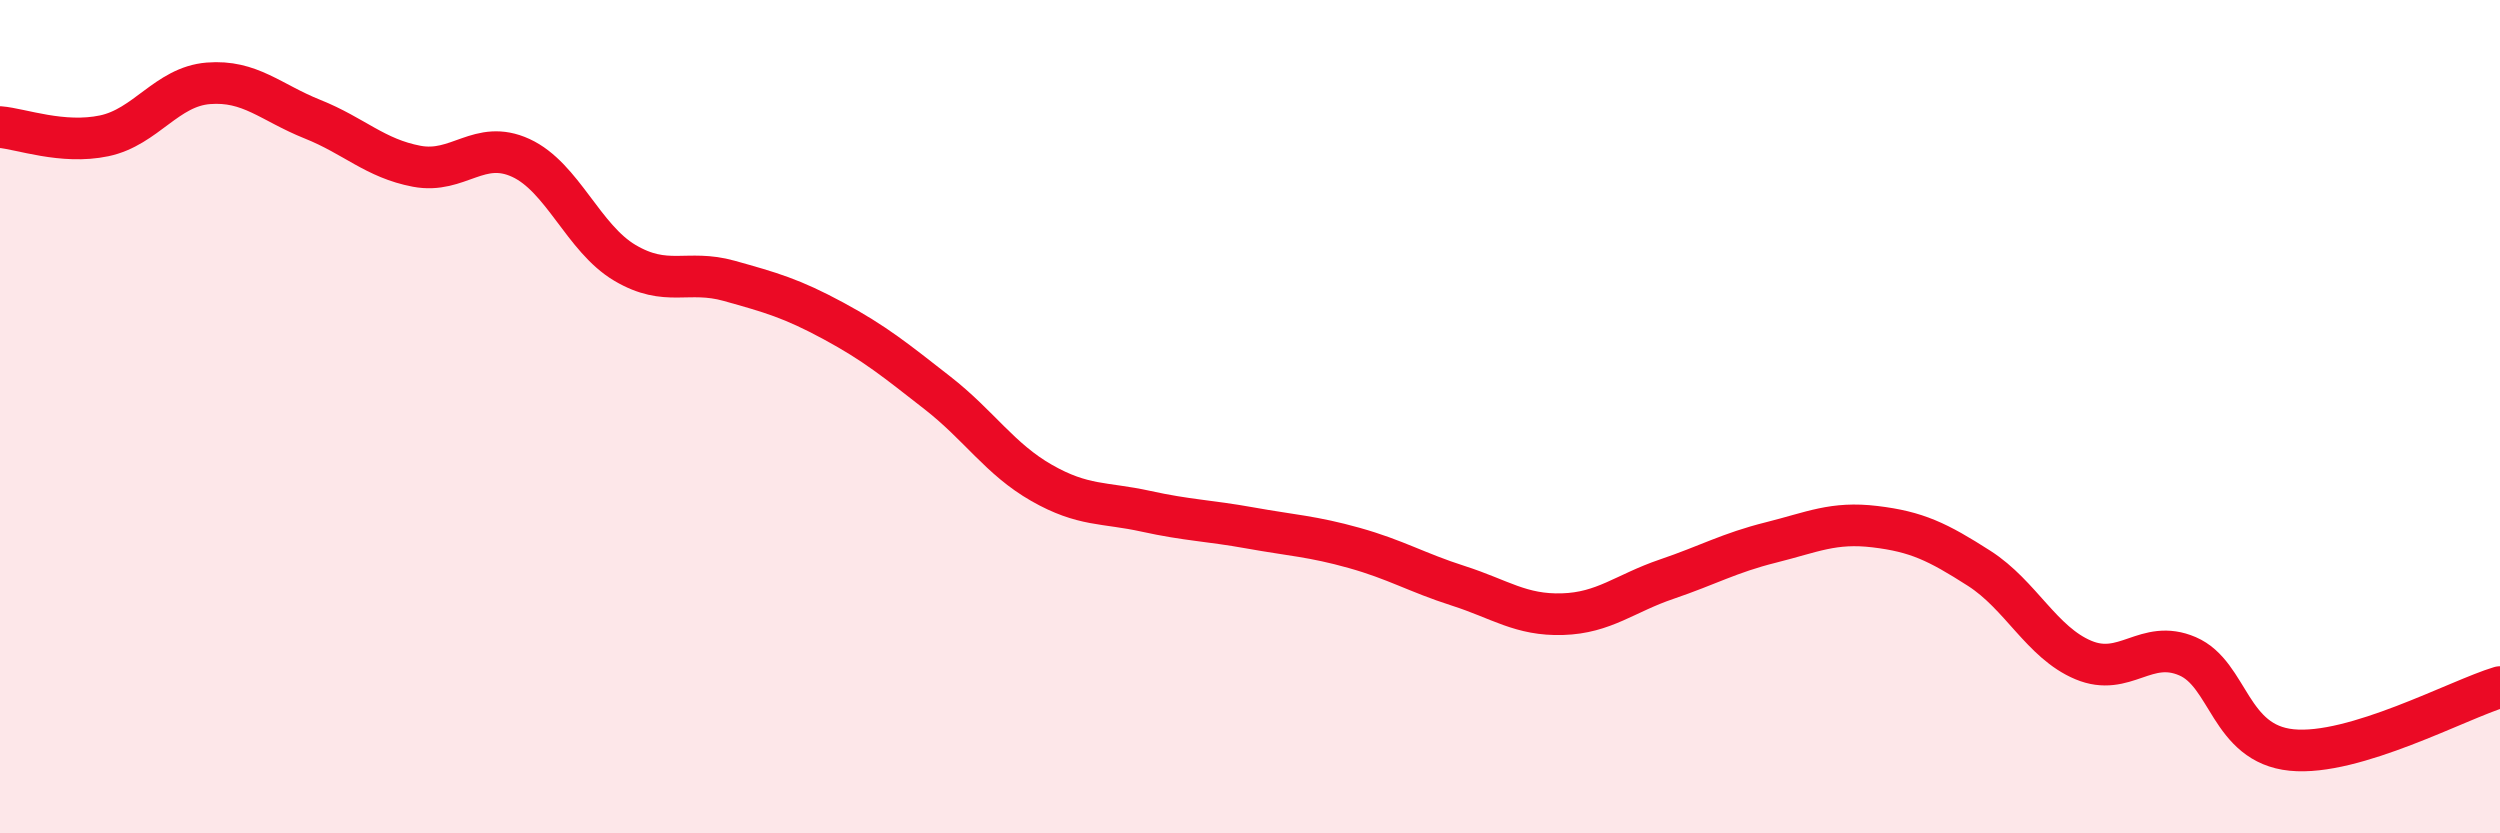
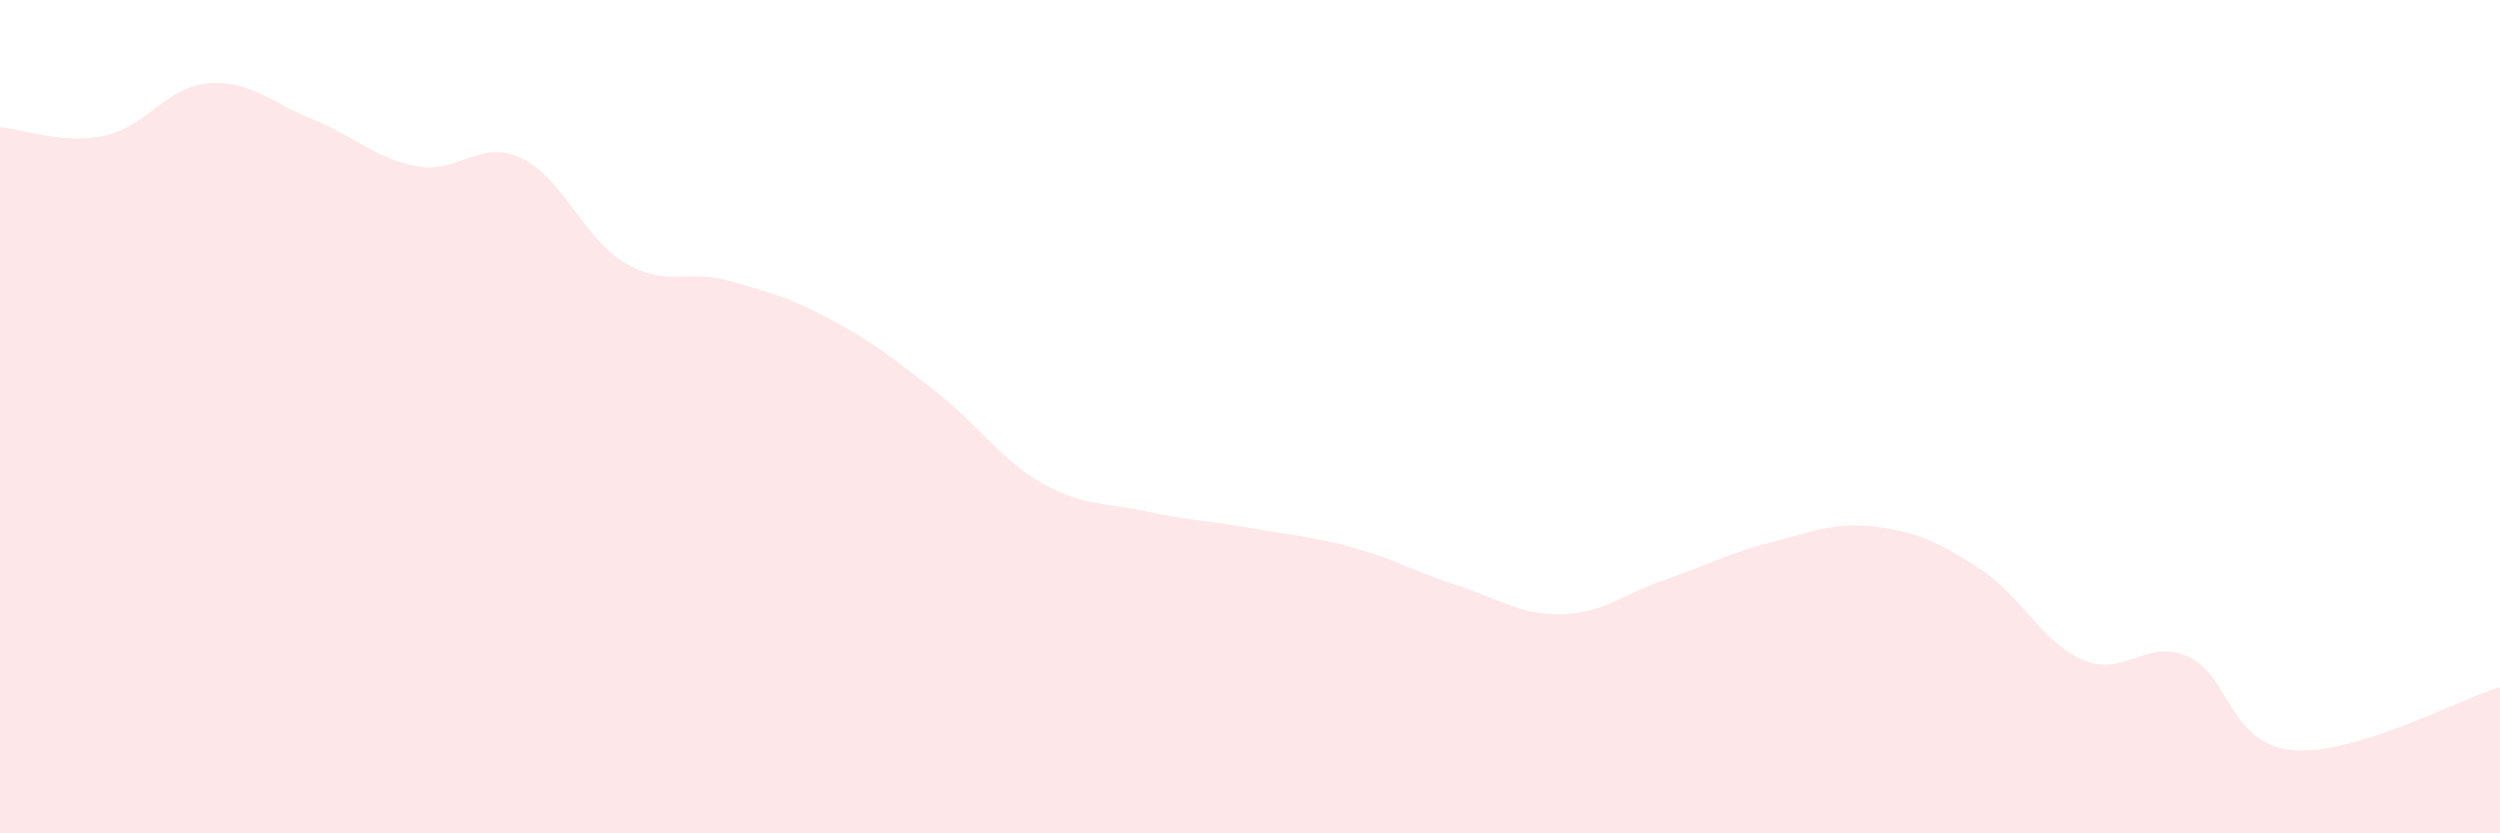
<svg xmlns="http://www.w3.org/2000/svg" width="60" height="20" viewBox="0 0 60 20">
  <path d="M 0,3.05 C 0.5,3.09 1.5,3.47 2.5,3.26 C 3.5,3.05 4,2.08 5,2 C 6,1.92 6.5,2.46 7.5,2.86 C 8.5,3.26 9,3.8 10,3.99 C 11,4.18 11.5,3.33 12.5,3.79 C 13.5,4.25 14,5.72 15,6.31 C 16,6.9 16.5,6.46 17.5,6.74 C 18.5,7.02 19,7.16 20,7.7 C 21,8.24 21.5,8.65 22.5,9.43 C 23.5,10.21 24,11.02 25,11.59 C 26,12.16 26.5,12.05 27.5,12.27 C 28.5,12.49 29,12.49 30,12.67 C 31,12.85 31.5,12.87 32.5,13.15 C 33.5,13.43 34,13.74 35,14.06 C 36,14.38 36.5,14.77 37.5,14.74 C 38.5,14.71 39,14.24 40,13.9 C 41,13.56 41.5,13.27 42.5,13.02 C 43.5,12.77 44,12.52 45,12.64 C 46,12.76 46.5,13 47.5,13.64 C 48.5,14.28 49,15.42 50,15.84 C 51,16.26 51.5,15.32 52.5,15.75 C 53.5,16.18 53.5,17.85 55,18 C 56.5,18.15 59,16.79 60,16.49L60 20L0 20Z" fill="#EB0A25" opacity="0.1" stroke-linecap="round" stroke-linejoin="round" />
-   <path d="M 0,3.05 C 0.5,3.09 1.5,3.47 2.5,3.26 C 3.5,3.05 4,2.08 5,2 C 6,1.92 6.5,2.46 7.5,2.86 C 8.5,3.26 9,3.8 10,3.99 C 11,4.18 11.5,3.33 12.5,3.79 C 13.5,4.25 14,5.72 15,6.31 C 16,6.9 16.5,6.46 17.5,6.74 C 18.5,7.02 19,7.16 20,7.7 C 21,8.24 21.5,8.65 22.5,9.43 C 23.5,10.21 24,11.02 25,11.59 C 26,12.16 26.5,12.05 27.5,12.27 C 28.5,12.49 29,12.49 30,12.67 C 31,12.85 31.5,12.87 32.5,13.15 C 33.5,13.43 34,13.74 35,14.06 C 36,14.38 36.5,14.77 37.5,14.74 C 38.5,14.71 39,14.24 40,13.9 C 41,13.56 41.5,13.27 42.5,13.02 C 43.5,12.77 44,12.52 45,12.64 C 46,12.76 46.5,13 47.5,13.64 C 48.5,14.28 49,15.42 50,15.84 C 51,16.26 51.5,15.32 52.5,15.75 C 53.5,16.18 53.5,17.85 55,18 C 56.5,18.15 59,16.79 60,16.49" stroke="#EB0A25" stroke-width="1" fill="none" stroke-linecap="round" stroke-linejoin="round" />
</svg>